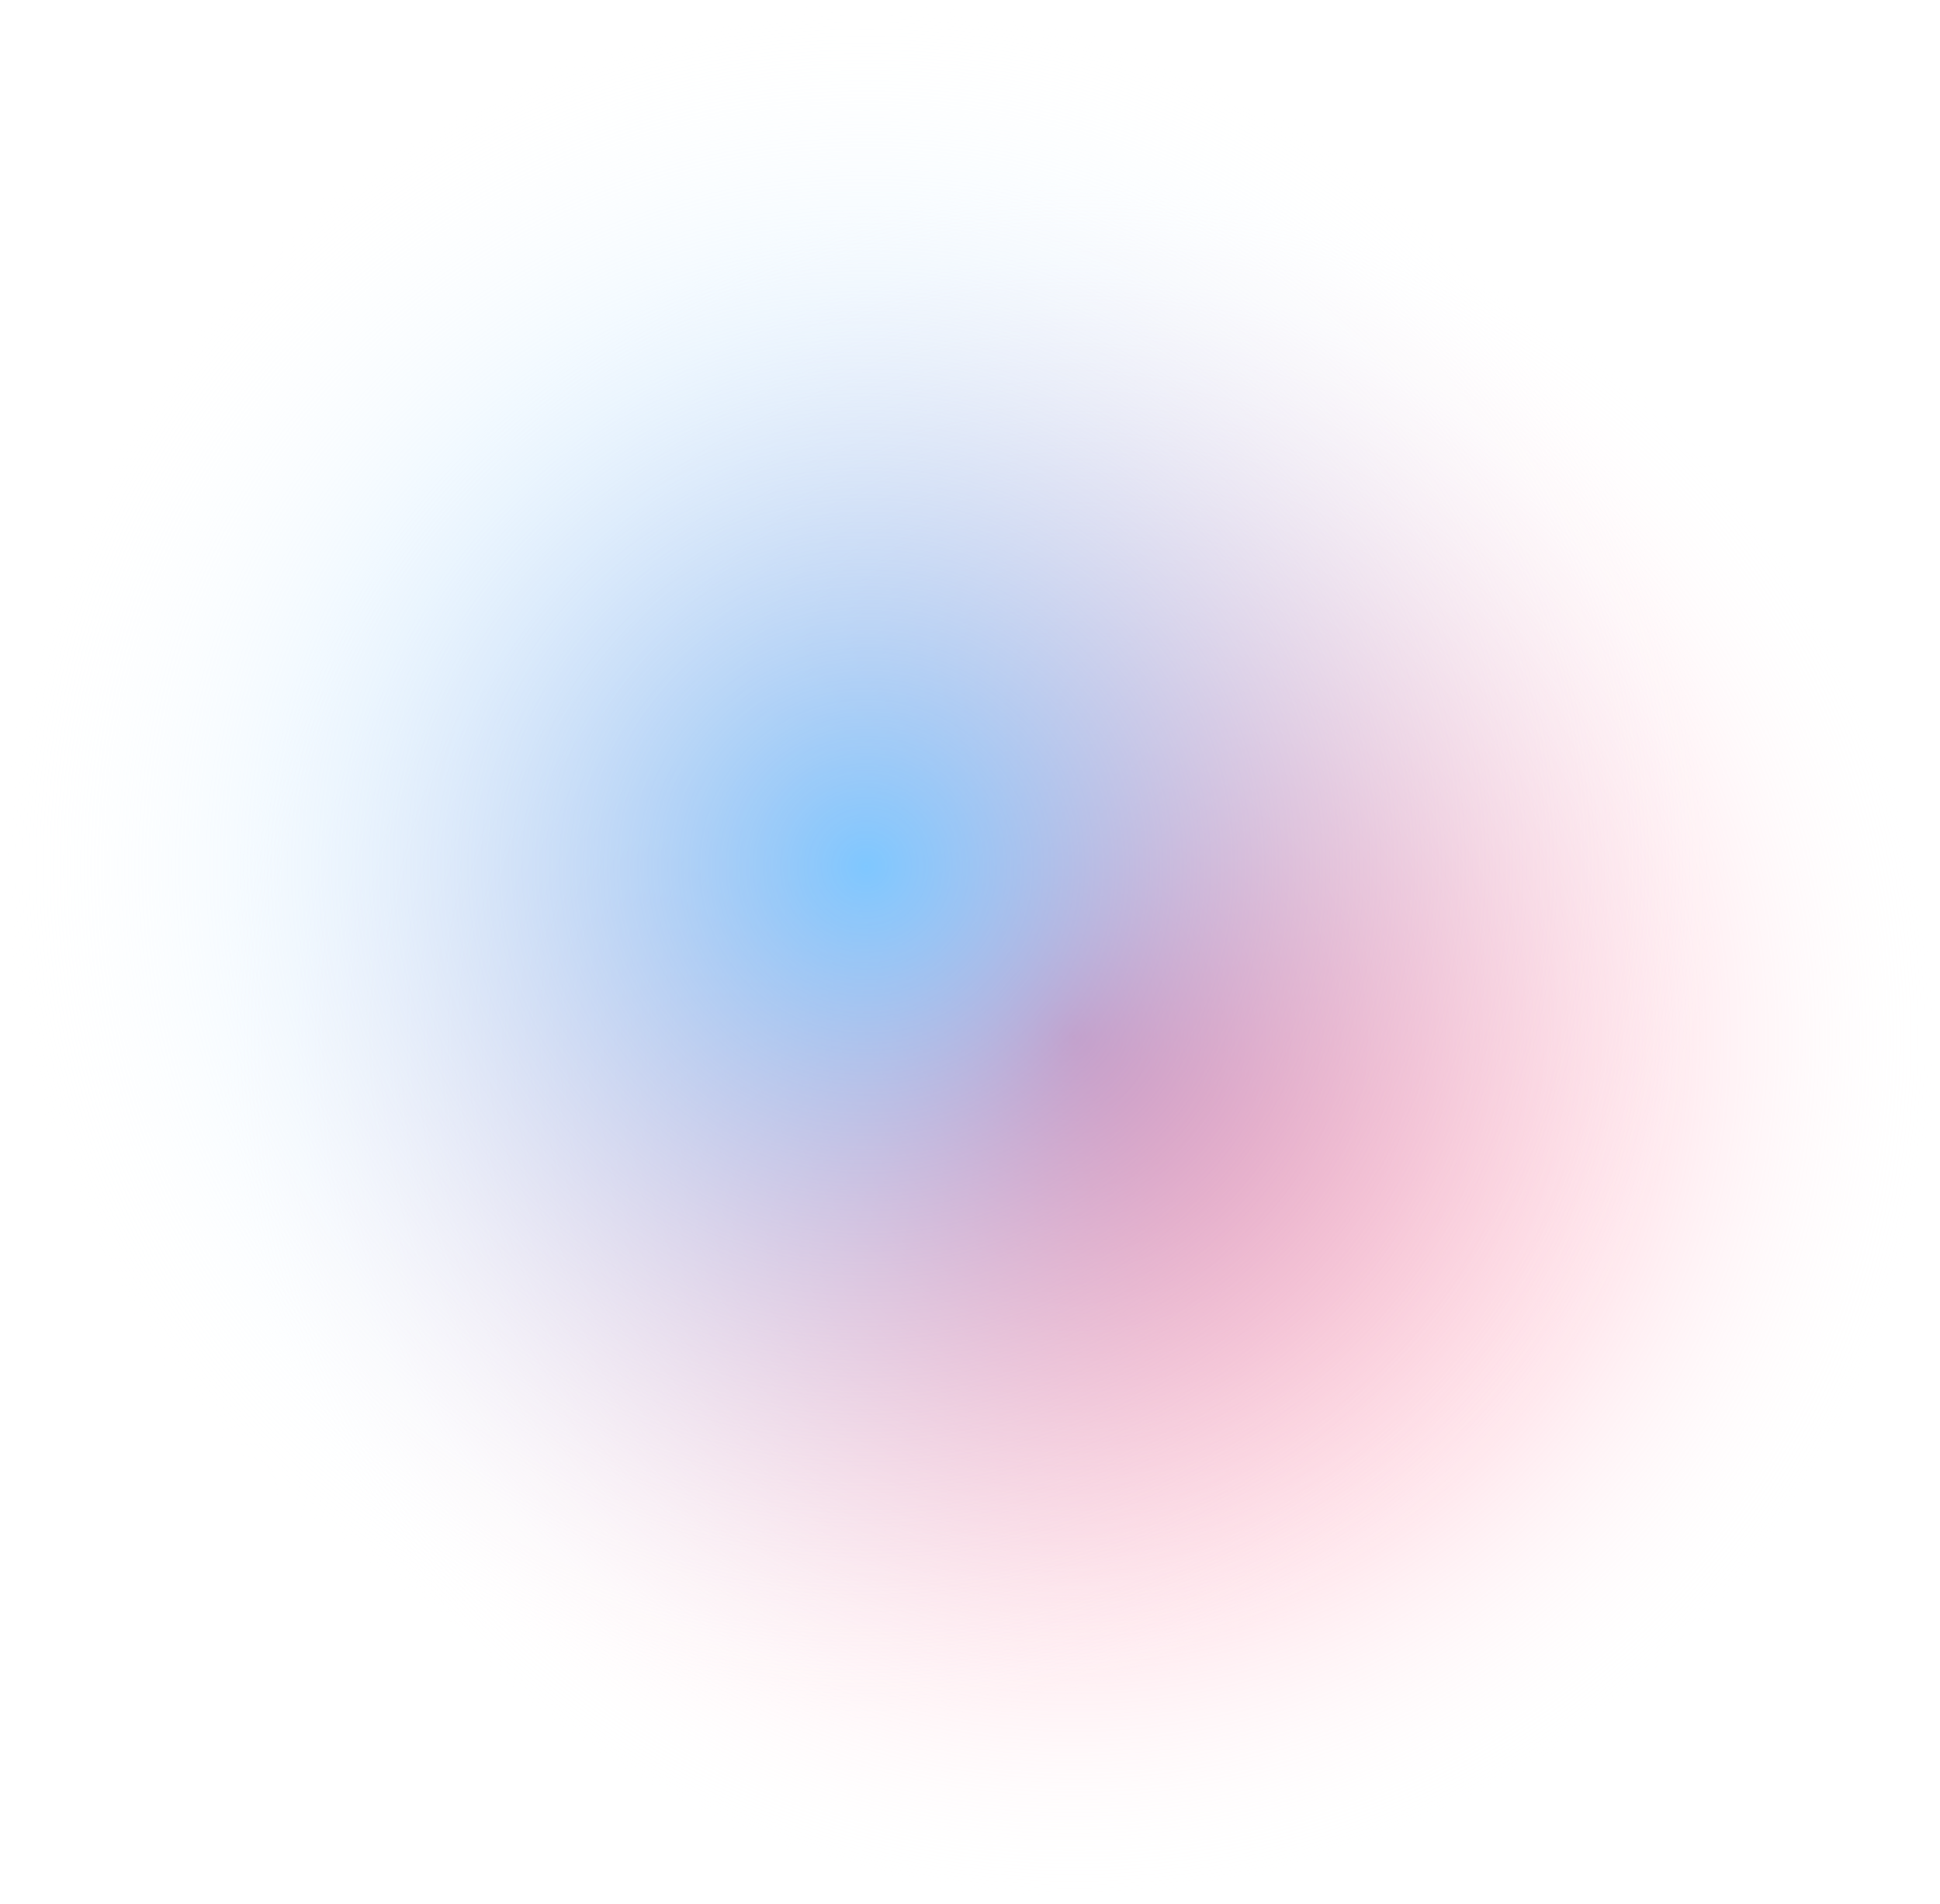
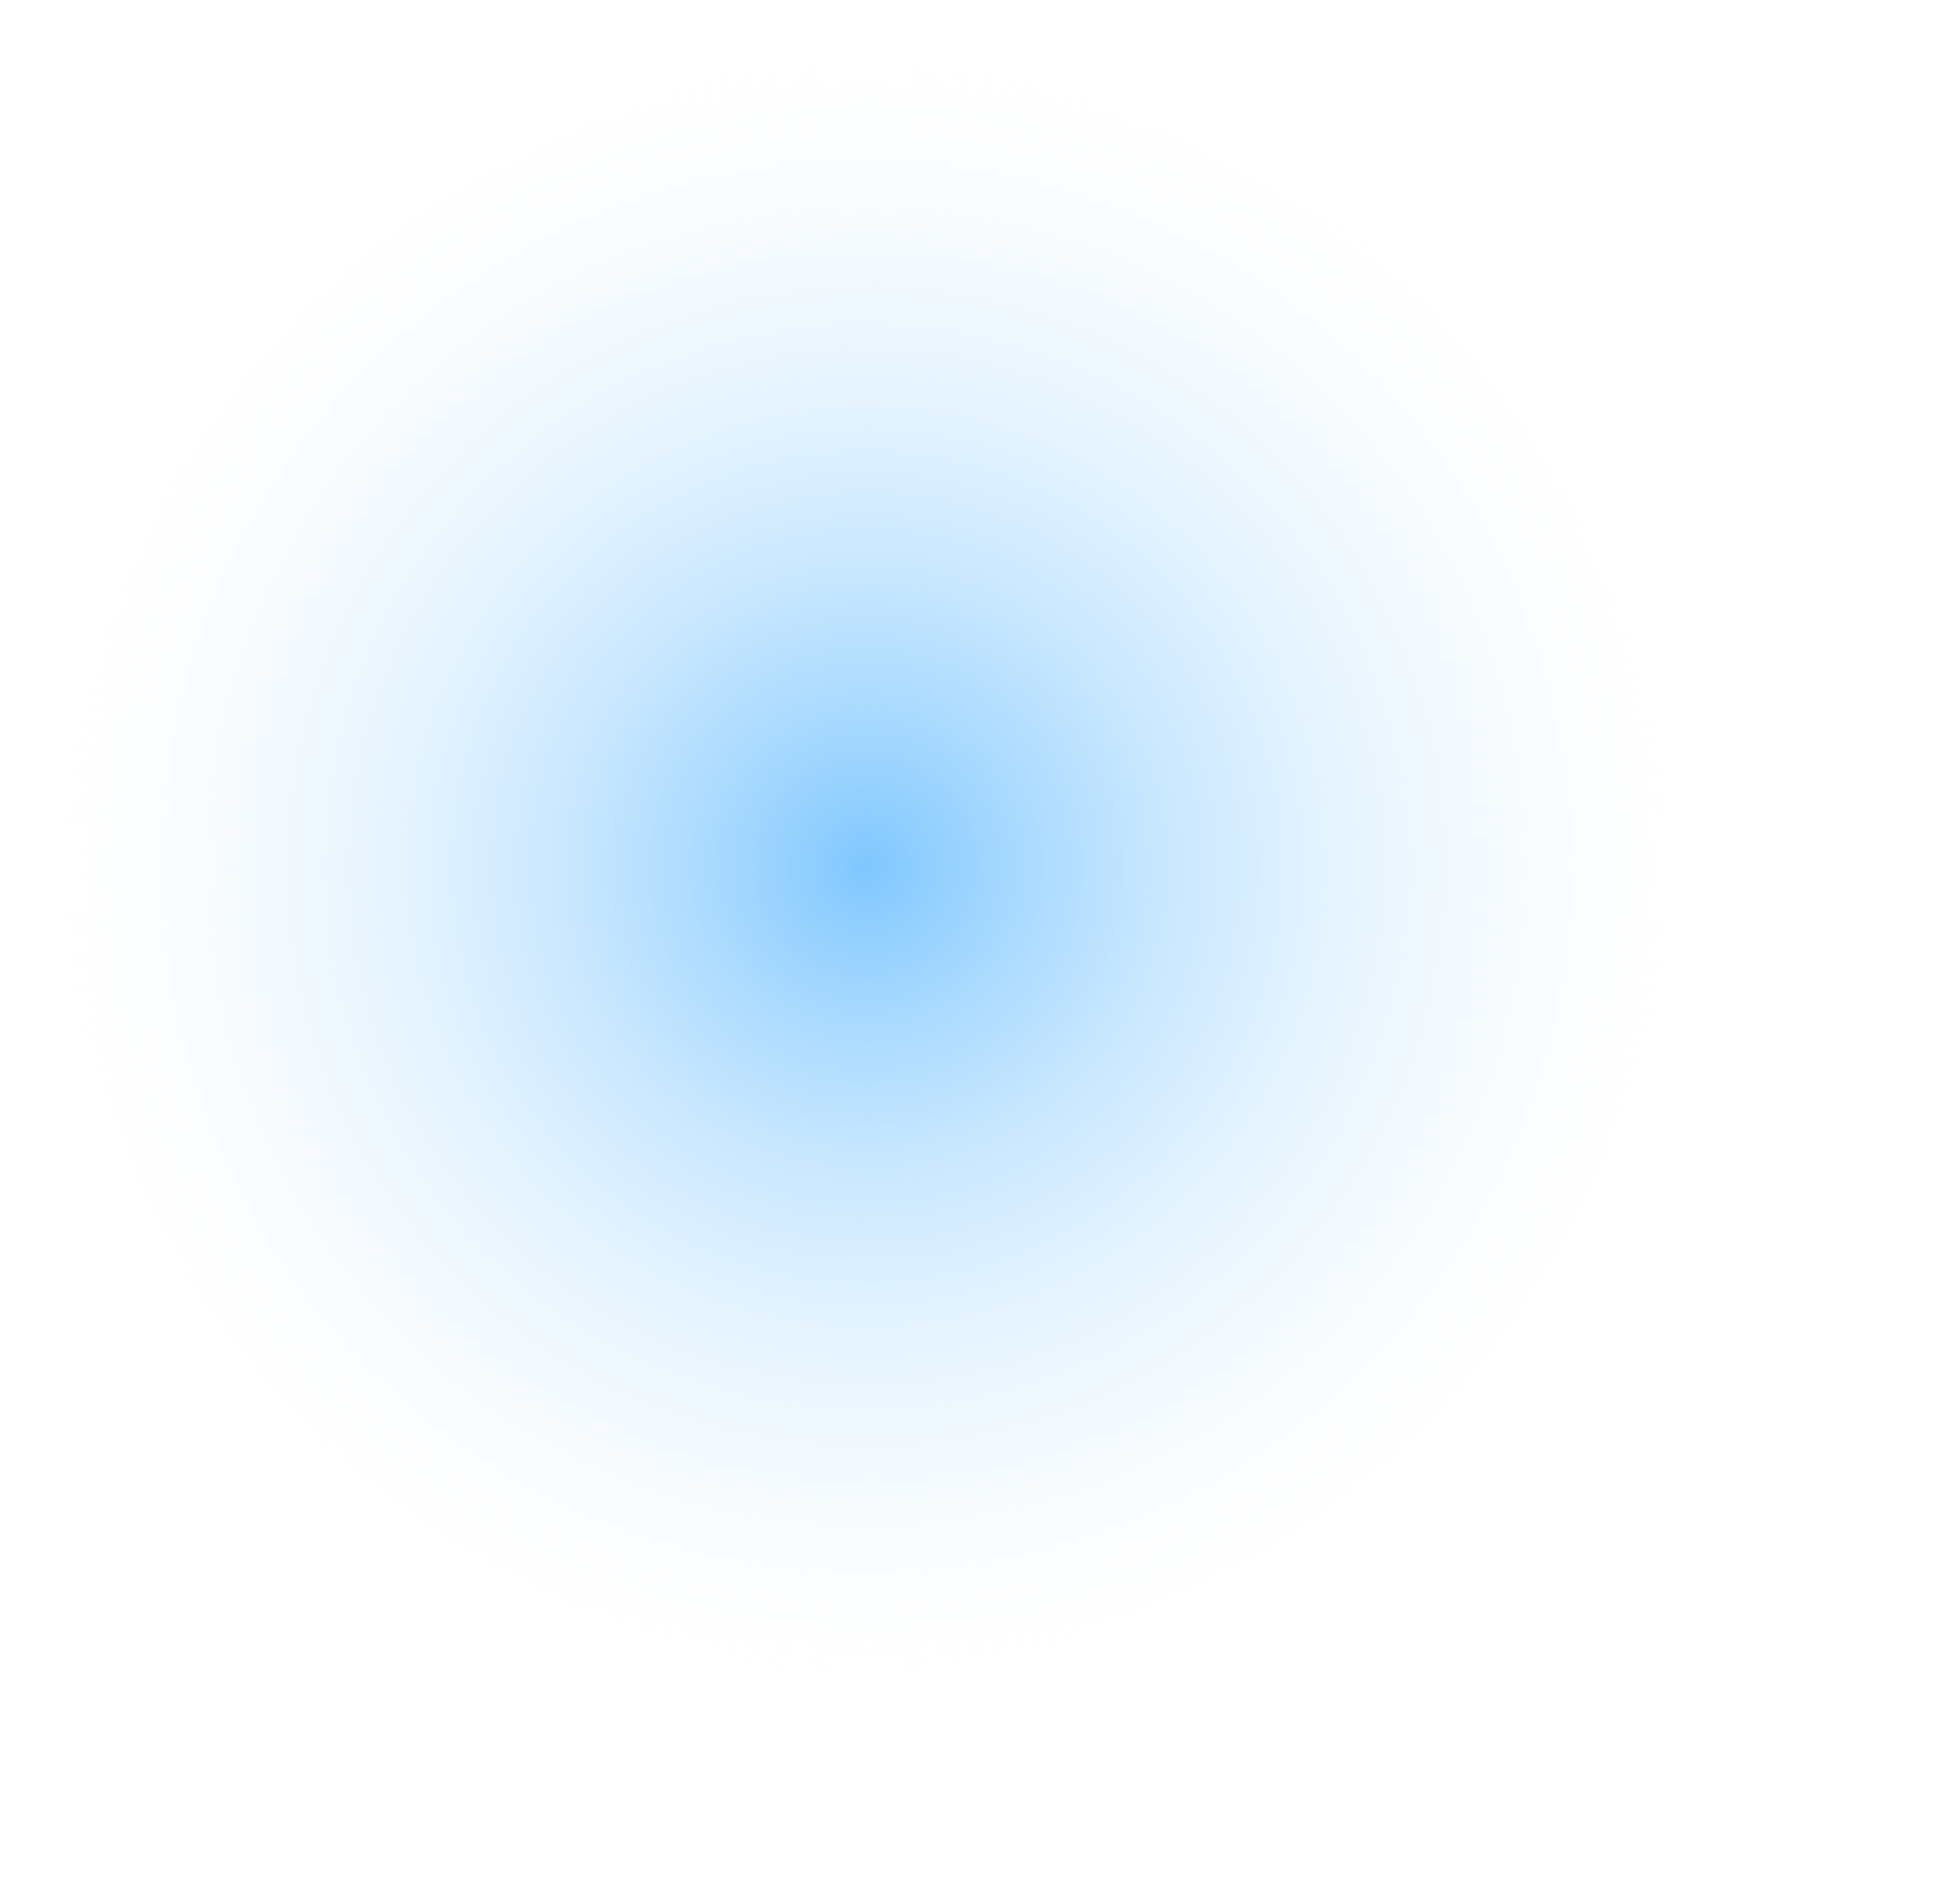
<svg xmlns="http://www.w3.org/2000/svg" viewBox="0 0 194.35 190.66">
  <defs>
    <style>.f{fill:url(#e);}.g{fill:url(#d);}</style>
    <radialGradient id="d" cx="574.63" cy="807.49" fx="574.63" fy="807.49" r="86.75" gradientTransform="translate(-383.8 964.58) rotate(-114.84)" gradientUnits="userSpaceOnUse">
      <stop offset="0" stop-color="#ff2a5f" />
      <stop offset="1" stop-color="#fff" stop-opacity="0" />
    </radialGradient>
    <radialGradient id="e" cx="598.9" cy="795.8" fx="598.9" fy="795.8" r="86.75" gradientTransform="translate(-383.8 964.58) rotate(-114.84)" gradientUnits="userSpaceOnUse">
      <stop offset="0" stop-color="#7fc7ff" />
      <stop offset="1" stop-color="#fff" stop-opacity="0" />
    </radialGradient>
  </defs>
  <g id="a" />
  <g id="b">
    <g id="c">
      <g>
-         <circle class="g" cx="107.58" cy="103.89" r="86.75" />
        <circle class="f" cx="86.77" cy="86.77" r="86.75" />
      </g>
    </g>
  </g>
</svg>